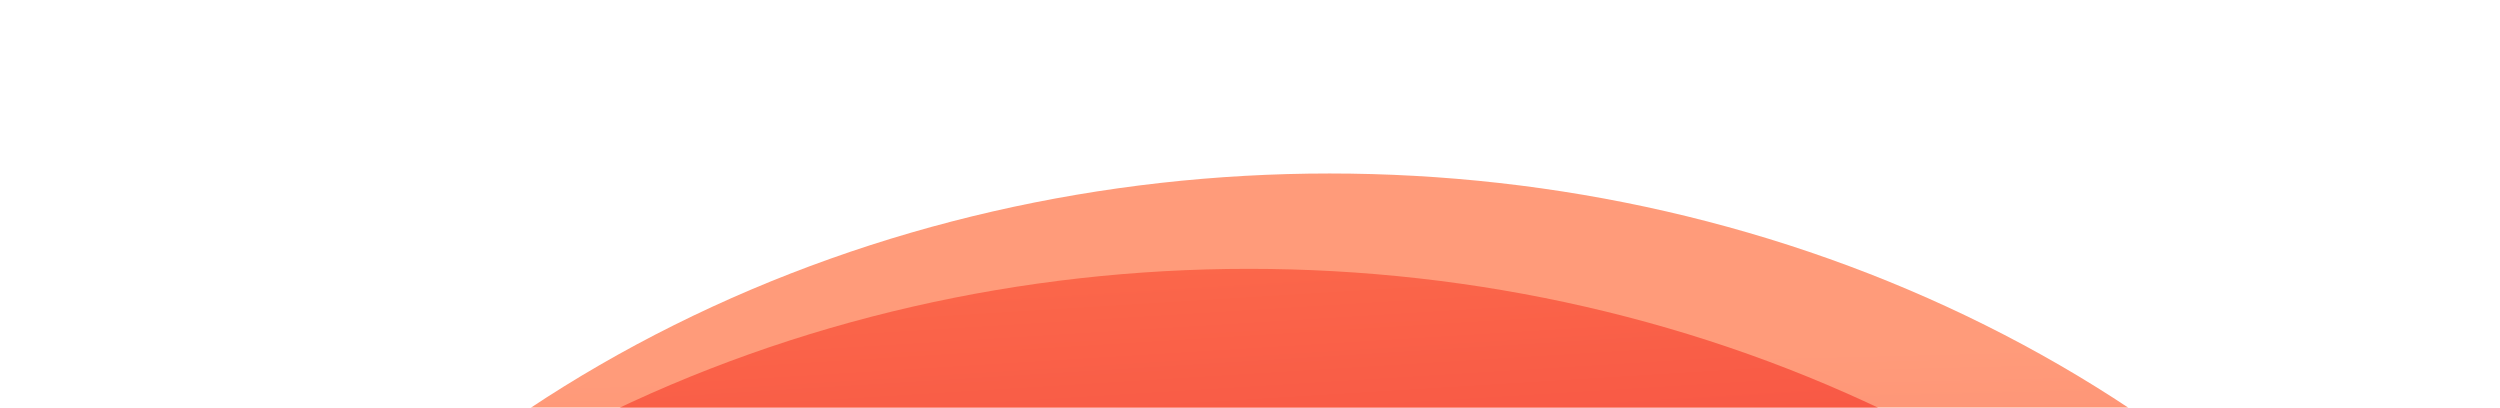
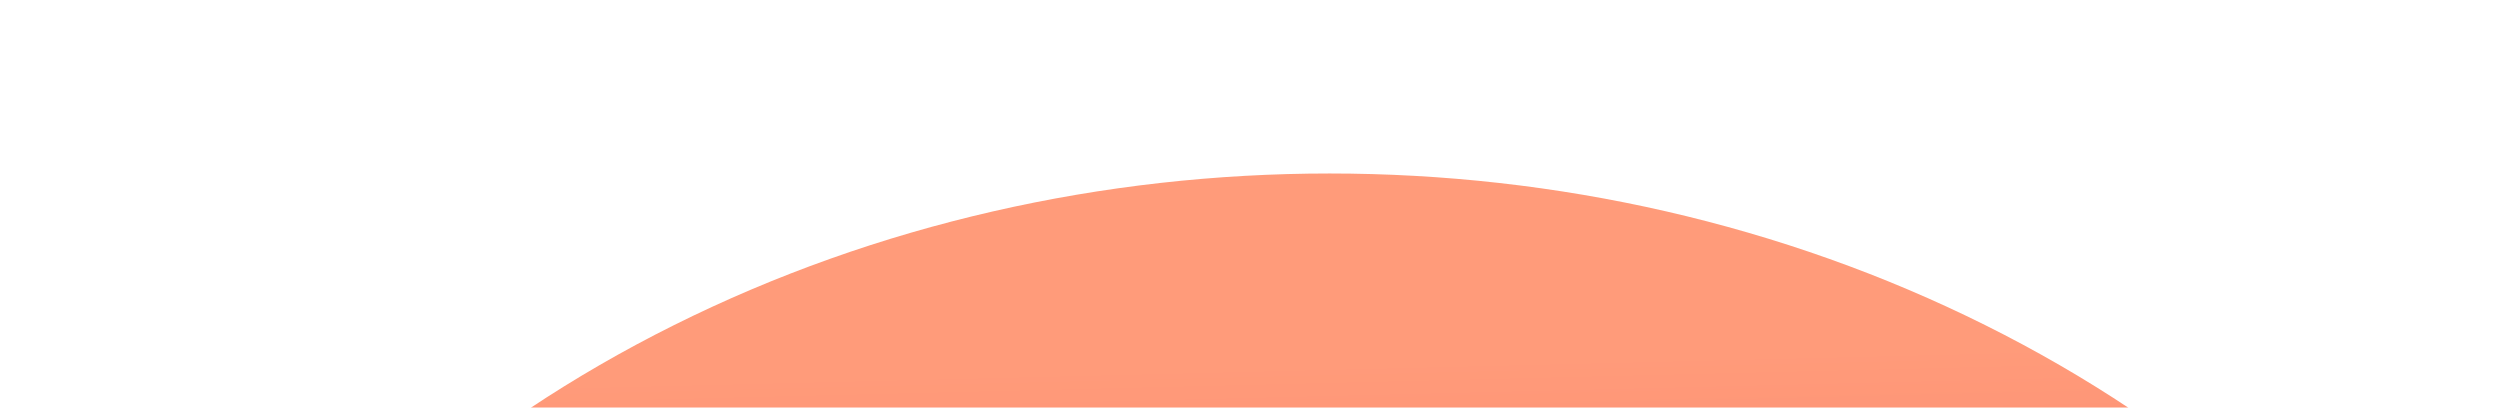
<svg xmlns="http://www.w3.org/2000/svg" width="1441" height="235" viewBox="0 0 1441 235" fill="none">
  <g filter="url(#filter0_f_1582_343)">
    <ellipse cx="766.386" cy="752.547" rx="755.878" ry="652.547" fill="url(#paint0_linear_1582_343)" />
  </g>
  <g filter="url(#filter1_i_1582_343)">
-     <ellipse cx="719.855" cy="795.289" rx="755.878" ry="652.547" fill="url(#paint1_linear_1582_343)" />
-   </g>
+     </g>
  <defs>
    <filter id="filter0_f_1582_343" x="-89.492" y="0" width="1711.76" height="1505.09" filterUnits="userSpaceOnUse" color-interpolation-filters="sRGB">
      <feFlood flood-opacity="0" result="BackgroundImageFix" />
      <feBlend mode="normal" in="SourceGraphic" in2="BackgroundImageFix" result="shape" />
      <feGaussianBlur stdDeviation="50" result="effect1_foregroundBlur_1582_343" />
    </filter>
    <filter id="filter1_i_1582_343" x="-36.023" y="142.742" width="1511.76" height="1317.31" filterUnits="userSpaceOnUse" color-interpolation-filters="sRGB">
      <feFlood flood-opacity="0" result="BackgroundImageFix" />
      <feBlend mode="normal" in="SourceGraphic" in2="BackgroundImageFix" result="shape" />
      <feColorMatrix in="SourceAlpha" type="matrix" values="0 0 0 0 0 0 0 0 0 0 0 0 0 0 0 0 0 0 127 0" result="hardAlpha" />
      <feOffset dy="12.216" />
      <feGaussianBlur stdDeviation="54.209" />
      <feComposite in2="hardAlpha" operator="arithmetic" k2="-1" k3="1" />
      <feColorMatrix type="matrix" values="0 0 0 0 1 0 0 0 0 0.643 0 0 0 0 0.524 0 0 0 1 0" />
      <feBlend mode="normal" in2="shape" result="effect1_innerShadow_1582_343" />
    </filter>
    <linearGradient id="paint0_linear_1582_343" x1="806.089" y1="1372.14" x2="777.632" y2="209.179" gradientUnits="userSpaceOnUse">
      <stop stop-color="#E80024" />
      <stop offset="1" stop-color="#FF9B7A" />
    </linearGradient>
    <linearGradient id="paint1_linear_1582_343" x1="862.519" y1="888.867" x2="805.823" y2="-33.494" gradientUnits="userSpaceOnUse">
      <stop stop-color="#E80024" />
      <stop offset="1" stop-color="#FF7E53" />
    </linearGradient>
  </defs>
</svg>